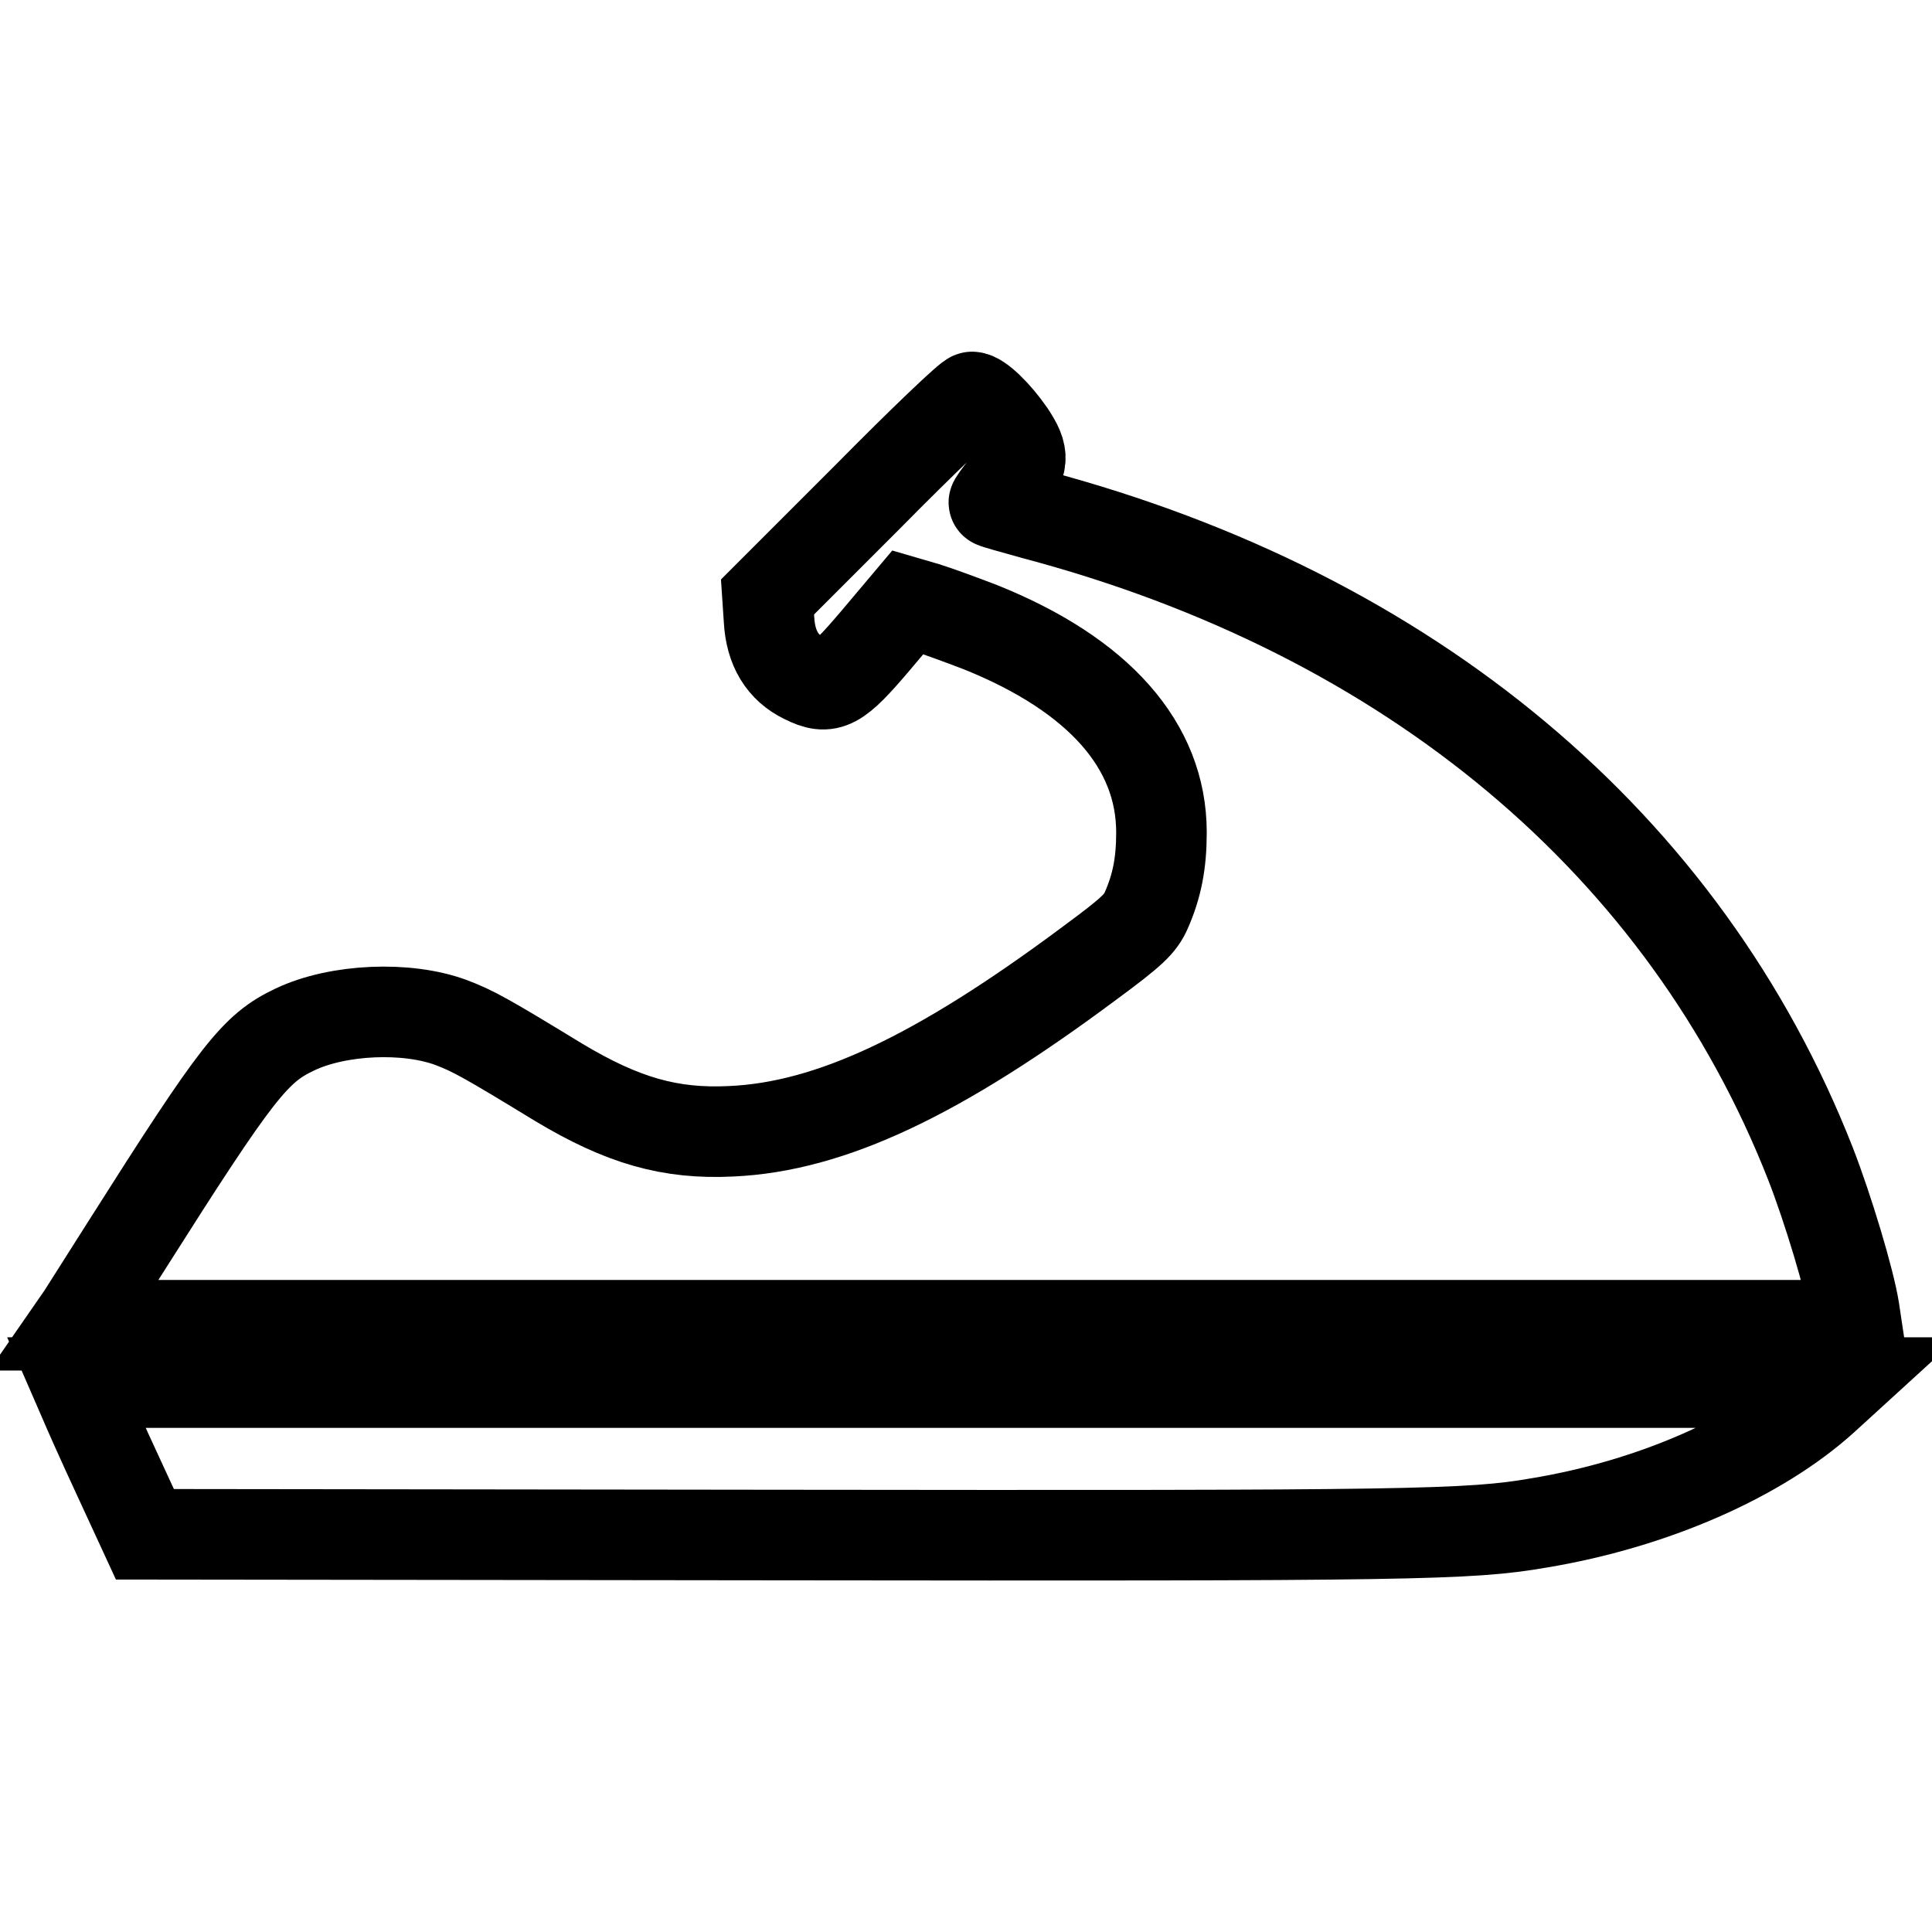
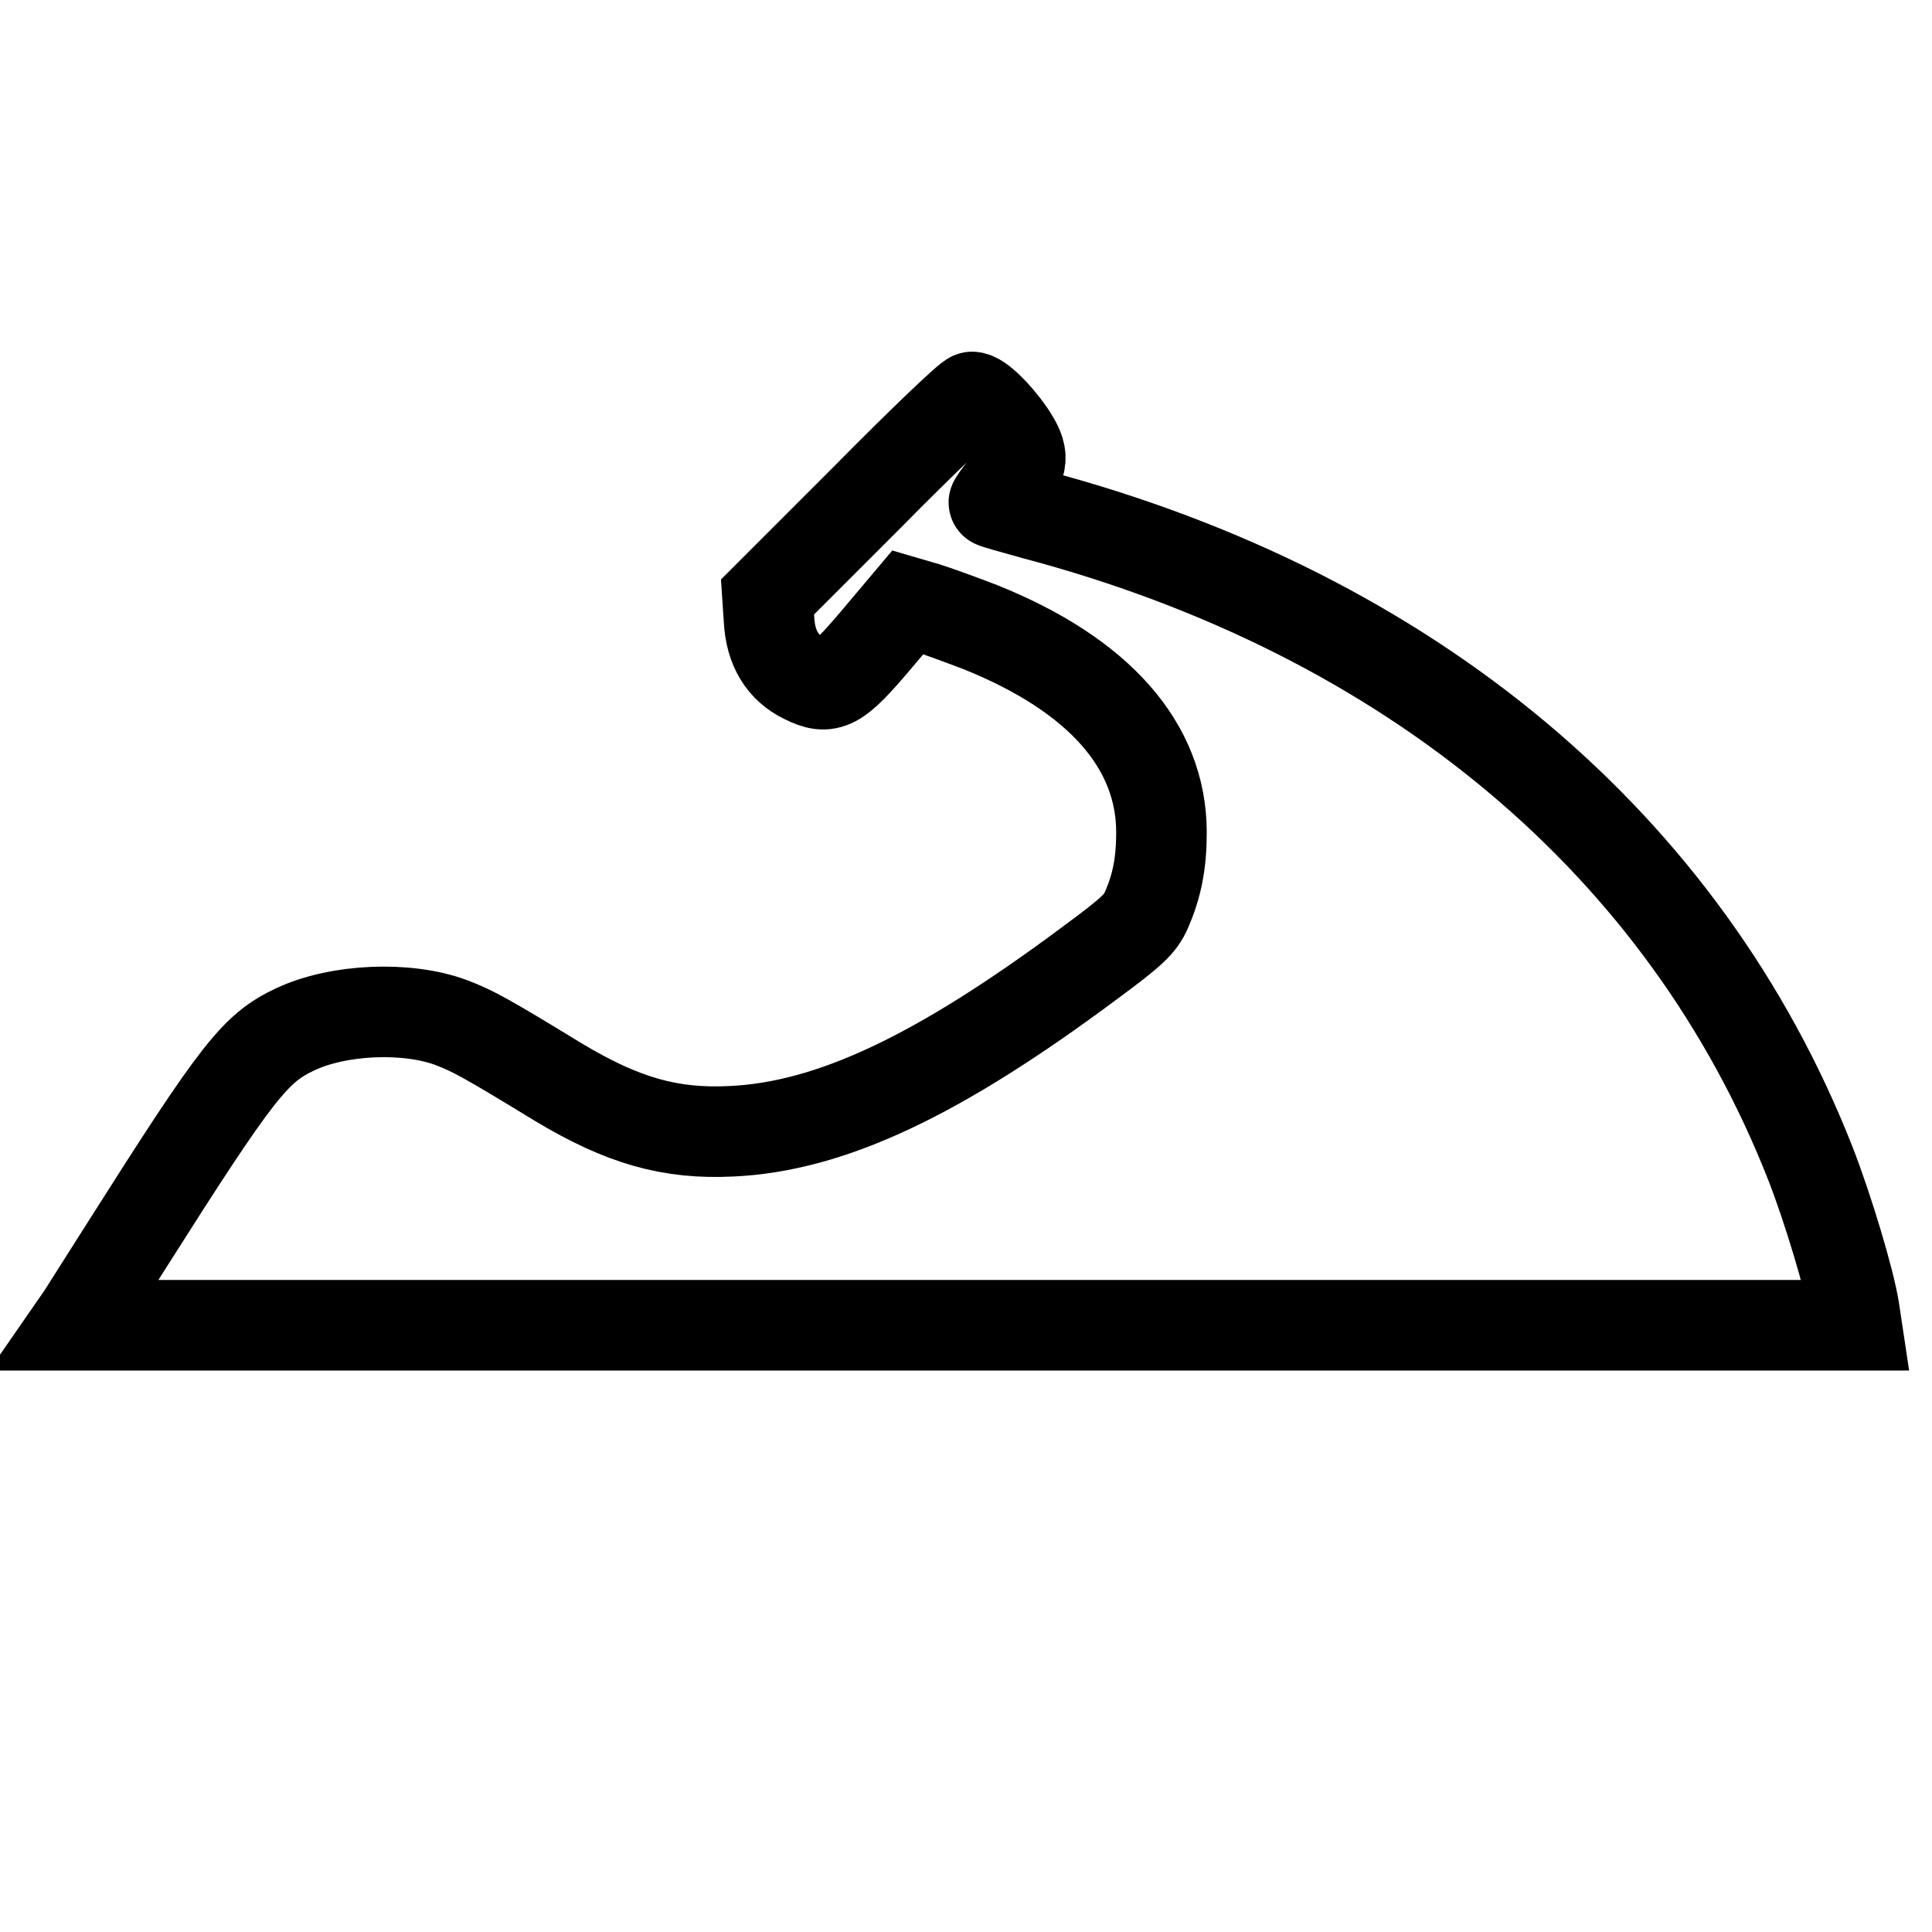
<svg xmlns="http://www.w3.org/2000/svg" version="1.1" x="0px" y="0px" viewBox="0 0 256 256" enable-background="new 0 0 256 256" xml:space="preserve">
  <g>
    <g>
      <g>
        <path stroke-width="12" fill-opacity="0" stroke="#000000" d="M115,65.8l-13.3,13.3l0.2,3c0.2,3.8,1.8,6.4,4.7,7.8c3.2,1.6,4.3,1,9.4-5l4.3-5.1l2.4,0.7c1.3,0.4,4.6,1.6,7.2,2.6c15.7,6.3,24,15.7,24,27.2c0,4.1-0.6,7.1-2,10.3c-0.8,1.8-1.8,2.8-7.5,7c-20,14.9-34.3,21.7-47.5,22.3c-8.1,0.4-14.4-1.4-22.9-6.5c-9.5-5.8-11.3-6.8-14.2-7.9c-5.9-2.2-15-1.8-20.7,0.9c-5.3,2.5-7.6,5.4-22.3,28.6c-2.8,4.4-5.4,8.5-5.9,9.3l-0.9,1.3h118h118l-0.3-2c-0.6-3.9-3.5-13.5-5.8-19.4c-16.6-42.3-53-72.8-102.7-86c-2.9-0.8-5.4-1.5-5.5-1.6c-0.1,0,0.6-1,1.5-2.1c2.5-3.1,2.6-4.1,0.6-7.1c-1.8-2.6-4.1-4.8-5-4.8C128.5,52.5,122.3,58.4,115,65.8z" />
-         <path stroke-width="12" fill-opacity="0" stroke="#000000" d="M11.1,185.5c0.5,1.2,2.5,5.7,4.5,10l3.6,7.8l83.6,0.1c84.6,0.1,91.8,0,101.1-1.6c15.1-2.5,29.2-8.7,37.8-16.5l2.3-2.1l-116.9,0H10.1L11.1,185.5z" />
      </g>
    </g>
  </g>
</svg>